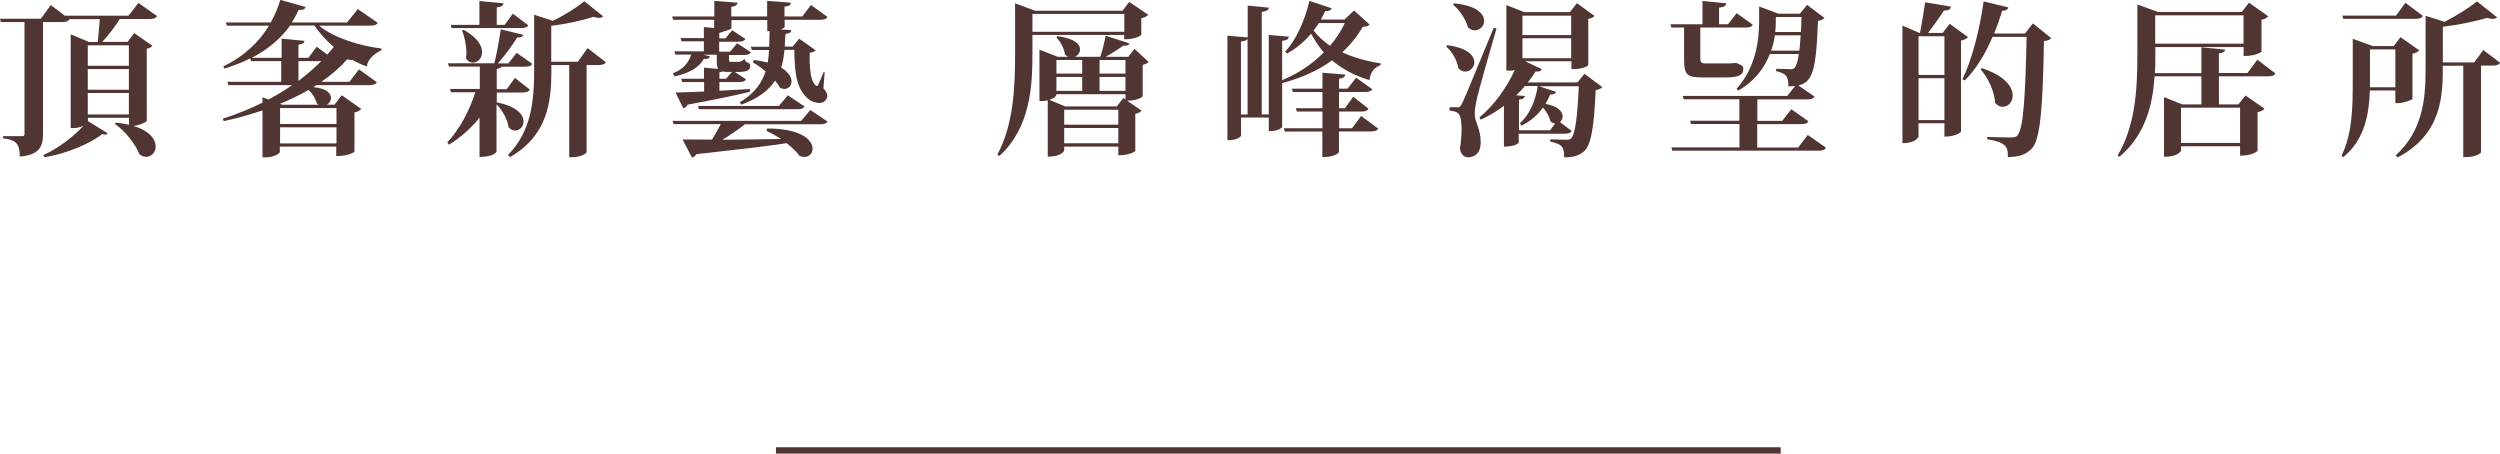
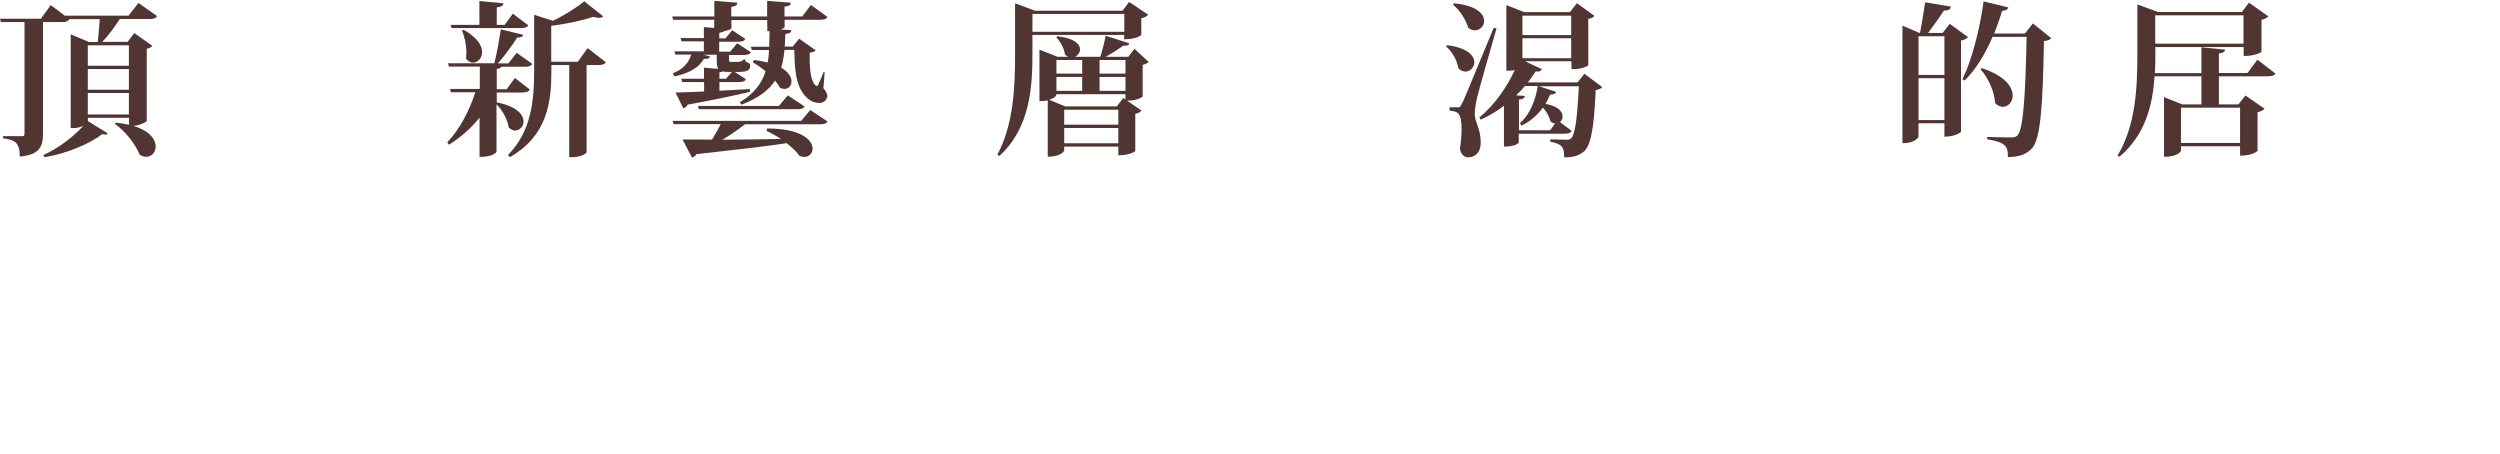
<svg xmlns="http://www.w3.org/2000/svg" id="_圖層_2" data-name="圖層 2" viewBox="0 0 195.92 35.55">
  <defs>
    <style>
      .cls-1 {
        fill: #513533;
      }

      .cls-2 {
        fill: none;
        stroke: #513533;
        stroke-miterlimit: 10;
        stroke-width: .5px;
      }
    </style>
  </defs>
  <g id="_圖層_2-2" data-name="圖層 2">
    <g>
-       <line class="cls-2" x1="60.81" y1="35.3" x2="139.55" y2="35.3" />
      <g>
        <path class="cls-1" d="M12.31,1.26c-.1,.17-.27,.23-.62,.23h-2.3c-.4,.62-.92,1.33-1.38,1.79h1.99l.52-.69,1.42,1c-.07,.09-.22,.19-.44,.23v5.66c-.01,.09-.58,.35-1.04,.39,1.29,.39,1.74,1.07,1.74,1.61,0,.46-.33,.81-.74,.81-.17,0-.34-.05-.52-.18-.34-.84-1.14-1.85-1.94-2.4l.08-.1c.38,.04,.73,.1,1.03,.17v-.55h-3.22v.26l1.55,.96c-.04,.07-.1,.1-.21,.1-.07,0-.13-.01-.22-.04-.97,.77-2.89,1.56-4.52,1.81l-.1-.17c1.13-.49,2.37-1.43,3.13-2.28h-.01c-.39,.17-.62,.17-.97,.17V2.69l1.43,.6h.69c.05-.48,.12-1.21,.16-1.79h-2.37c-.05,.08-.12,.14-.22,.18-.09,.04-.22,.05-.4,.05h-1.46V10.49c0,.96-.25,1.65-1.82,1.78,0-1.12-.4-1.31-1.31-1.43v-.17H1.73c.14,0,.19-.05,.19-.18V1.73H.07l-.07-.26H3.2L3.98,.4l1.1,.83h4.99l.78-1,1.46,1.03Zm-2.21,2.29h-3.22v1.6h3.22v-1.6Zm-3.22,1.86v1.62h3.22v-1.62h-3.22Zm0,3.56h3.22v-1.68h-3.22v1.68Z" />
-         <path class="cls-1" d="M27.38,6.42l.75-.98,1.4,1c-.09,.17-.26,.23-.62,.23h-4.11l-.25,.16c1.04,.09,1.39,.49,1.39,.84,0,.22-.13,.43-.33,.53h.61l.56-.74,1.53,1.08c-.08,.1-.26,.22-.53,.27v3.08s-.39,.34-1.43,.34v-.74h-4.42v.42c0,.1-.43,.42-1.11,.42h-.25v-3.68c-.94,.32-1.95,.61-3.04,.84l-.07-.19c1.13-.36,2.17-.79,3.11-1.26v-.42l.47,.18c.68-.36,1.29-.74,1.86-1.13h-5l-.08-.26h4.22v-1.62h-2.37l-.05-.22c-.61,.31-1.29,.57-2.04,.81l-.08-.18c1.7-.82,2.83-1.96,3.58-3.19h-3.3l-.08-.25h3.52c.33-.59,.57-1.18,.75-1.77l1.98,.56c-.06,.18-.21,.25-.55,.22-.14,.34-.32,.66-.53,.99h4.33l.84-1.05,1.56,1.08c-.1,.17-.26,.22-.64,.22h-3.95c1.12,.96,3.29,1.61,4.88,1.79v.14c-.62,.29-1.09,.75-1.14,1.27-.39-.14-.78-.31-1.14-.52-.1,.03-.21,0-.4-.04-.53,.6-1.21,1.2-2.03,1.76h2.18Zm-4.65-4.41c-.68,.95-1.65,1.82-3,2.52h2.34v-1.5l1.79,.17c-.01,.17-.13,.25-.47,.3v1.03h.78l.65-.87,.83,.62c.18-.21,.35-.4,.51-.6-.6-.51-1.12-1.08-1.52-1.68h-1.91Zm-.61,6.2h2.86c-.05-.03-.1-.06-.16-.12-.09-.36-.34-.77-.64-1.04-.68,.39-1.42,.75-2.24,1.09l.17,.06Zm4.25,.26h-4.42v1.25h4.42v-1.25Zm-4.42,2.77h4.42v-1.26h-4.42v1.26Zm1.44-4.9c.68-.51,1.27-1.03,1.79-1.55h-1.79v1.55Z" />
        <path class="cls-1" d="M38.91,8.02h.01c1.59,.31,2.11,.98,2.11,1.5,0,.4-.31,.71-.66,.71-.17,0-.35-.08-.51-.25-.08-.61-.49-1.35-.95-1.81v3.73s-.22,.4-1.33,.4v-3.08c-.65,.82-1.46,1.53-2.39,2.12l-.14-.18c.99-1.05,1.75-2.52,2.2-3.93h-1.92l-.06-.26h2.33v-1.75h-2.42l-.07-.26h3.63c.2-.79,.39-1.88,.51-2.66l1.76,.43c-.04,.14-.17,.22-.48,.21-.36,.58-.95,1.39-1.51,2.03h.82l.65-.83,1.22,.86c-.09,.18-.27,.23-.61,.23h-1.81c-.03,.08-.13,.14-.36,.17v1.59h.78l.64-.88,1.17,.91c-.1,.17-.26,.23-.61,.23h-1.98v.78Zm-3.52-5.82l-.07-.25h2.25V.08l1.89,.18c-.03,.18-.14,.27-.53,.32V1.95h.62l.64-.88,1.21,.91c-.09,.17-.26,.22-.61,.22h-5.4Zm.95,.14c1.08,.6,1.44,1.25,1.44,1.74s-.35,.83-.71,.83c-.19,0-.4-.09-.55-.33,.01-.13,.03-.27,.03-.43,0-.61-.14-1.3-.35-1.75l.14-.06Zm9.71,1.43l1.43,1.11c-.1,.16-.29,.22-.64,.22h-.87v6.83c-.01,.09-.43,.39-1.13,.39h-.23V5.1h-1.4v.46c0,2.37-.27,5.04-3.24,6.75l-.16-.16c1.81-1.85,2.05-4.19,2.05-6.62V1.16l1.47,.47c.94-.45,1.92-1.08,2.46-1.53l1.48,1.18c-.08,.08-.18,.12-.33,.12-.12,0-.26-.03-.43-.08-.83,.27-2.11,.56-3.31,.7v2.82h2.08l.77-1.07Z" />
        <path class="cls-1" d="M55.99,1.55h-3.24l-.07-.26h3.3V.07l1.82,.14c-.03,.18-.12,.27-.49,.33v.75h2.81V.07l1.85,.14c-.01,.2-.12,.26-.49,.31v.77h1.39l.68-.9,1.3,.94c-.1,.16-.25,.22-.58,.22h-2.78v.56c0,.05-.12,.13-.31,.2l.83,.05c-.01,.17-.09,.25-.46,.3-.01,.34-.03,.66-.05,.99h.62l.51-.62,1.29,.91c-.07,.09-.23,.17-.46,.19-.08,2.48,.52,2.61,.56,2.61s.07-.03,.1-.09c.12-.26,.29-.64,.42-.99h.09s-.1,1.25-.1,1.25c.18,.22,.31,.42,.31,.6,0,.07-.08,.56-.64,.56-.25,0-.52-.09-.73-.22-1-.73-1.2-1.95-1.22-3.94h-.77c-.05,.49-.12,.95-.26,1.39,.58,.35,.81,.75,.81,1.08s-.23,.59-.56,.59c-.1,0-.22-.03-.34-.09-.08-.16-.21-.35-.39-.56-.48,.74-1.29,1.37-2.63,1.88l-.14-.18c1.16-.69,1.73-1.51,2.03-2.43-.3-.25-.64-.49-1.01-.71l.1-.18c.4,.05,.77,.12,1.08,.2,.05-.31,.08-.64,.1-.98h-1.35l-.08-.26h1.44c.01-.39,.03-.79,.03-1.22h-.18v-.87h-2.81v.64c0,.06-.23,.17-.57,.23-.07,.06-.18,.1-.38,.13v.44h.48l.53-.64,1.03,.68c-.09,.17-.26,.22-.59,.22h-1.46v.78h.86l.55-.66,1.07,.7c-.09,.17-.26,.22-.58,.22h-1.13v.36q0,.18,.12,.18h.53c.2,0,.35-.03,.52-.2h.08l.06,.18c.33,.14,.35,.18,.35,.33,0,.48-.51,.48-1.21,.48l.88,.57c-.09,.17-.25,.22-.58,.22h-1.5v.68c.75-.04,1.57-.08,2.39-.13v.21c-1.08,.27-2.64,.6-4.88,1.01-.08,.17-.21,.25-.34,.29l-.61-1.24c.49,0,1.29-.04,2.24-.08v-.74h-1.72l-.07-.26h1.78v-.87l1.12,.1c-.12-.17-.12-.44-.12-1.11h-1.05l.52,.13c-.05,.16-.18,.22-.48,.19-.33,.61-1.03,1.1-2.3,1.38l-.13-.25c.83-.31,1.25-.85,1.44-1.46h-1.24l-.08-.26h2.31v-.78h-1.75l-.08-.26h1.83v-.86l.81,.07v-.65Zm6.79,7.93l.72-.86,1.35,.9c-.09,.17-.26,.22-.61,.22h-5.86c-.55,.43-1.17,.86-1.77,1.21,1.35-.01,2.92-.03,4.6-.06-.34-.22-.73-.44-1.14-.64l.05-.18c2.69,0,3.56,.92,3.56,1.57,0,.38-.27,.66-.65,.66-.12,0-.25-.03-.38-.09-.18-.27-.53-.62-1-.99-1.64,.25-3.9,.51-7.07,.86-.09,.16-.22,.23-.35,.27l-.74-1.42c.56,.01,1.35,.01,2.31,.01,.23-.38,.49-.82,.68-1.21h-3.69l-.08-.26h10.08Zm-1.74-1.18l.7-.83,1.31,.87c-.09,.17-.26,.22-.6,.22h-7.68l-.07-.26h6.33Zm-3.68-2.66h-.17c-.23,0-.42-.01-.56-.04-.05,.03-.14,.05-.25,.06v.51h.52l.46-.53Z" />
        <path class="cls-1" d="M88.11,2.74h-7.2v1.46c0,2.46-.13,5.79-2.59,8.02l-.16-.1c1.27-2.35,1.39-5.28,1.39-7.9V.26l1.56,.58h6.86l.52-.69,1.5,1.01c-.09,.1-.29,.22-.55,.27v1.31s-.35,.34-1.34,.34v-.35Zm0-1.65h-7.2v1.4h7.2V1.09Zm.79,2.73l1.12,1.04c-.09,.09-.26,.18-.47,.22v2.48s-.34,.33-1.22,.33l1.13,.78c-.08,.1-.25,.21-.49,.25v2.92s-.38,.33-1.33,.33v-.68h-4.24v.32s-.21,.47-1.29,.47V7.87c-.29,.05-.34,.05-.65,.05V3.89l1.42,.56h.83c-.09-.04-.17-.1-.25-.18-.06-.46-.35-1.01-.68-1.34l.09-.09c1.33,.16,1.77,.62,1.77,1.03,0,.26-.17,.48-.4,.58h1.99c.16-.48,.33-1.17,.42-1.65l1.86,.6c-.05,.14-.18,.2-.49,.18-.35,.26-.88,.6-1.37,.87h1.78l.47-.62Zm-.87,3.86l.17,.12v-.42h-5.41c0,.26-.47,.42-.57,.44l1.26,.52h4.04l.51-.66Zm-3.22-2.98h-2.02v1.07h2.02v-1.07Zm-2.02,2.42h2.02v-1.09h-2.02v1.09Zm.61,2.65h4.24v-1.17h-4.24v1.17Zm0,1.46h4.24v-1.2h-4.24v1.2Zm4.8-6.53h-2.03v1.07h2.03v-1.07Zm-2.03,1.33v1.09h2.03v-1.09h-2.03Z" />
-         <path class="cls-1" d="M106.12,.83l1.21,1.09c-.09,.13-.22,.16-.53,.18-.43,.74-.96,1.4-1.61,2,.85,.39,1.85,.69,3.03,.87l-.04,.14c-.51,.2-.78,.56-.86,1.17-1.24-.38-2.17-.9-2.93-1.55-1.05,.77-2.35,1.37-3.91,1.78v3.43s-.17,.34-1.05,.34v-1.07h-2.17v1.43s-.18,.35-1.07,.35V2.8l1.59,.13V.44l1.66,.16c-.03,.19-.16,.27-.56,.34V8.97h.55V2.74l1.57,.13c-.03,.2-.13,.29-.52,.33v3.08c1.26-.52,2.38-1.27,3.26-2.17-.38-.44-.7-.94-.99-1.47-.56,.66-1.2,1.18-1.88,1.55l-.16-.14c.79-.82,1.52-2.33,1.91-3.98l1.74,.58c-.07,.16-.18,.23-.51,.22-.1,.23-.22,.46-.34,.66h1.85l.75-.7Zm-8.35,2.2c-.05,.13-.19,.19-.52,.22v5.72h.52V3.03Zm8.19,7.01l.71-.95,1.34,.99c-.1,.17-.27,.22-.61,.22h-2.47v1.63s-.23,.38-1.3,.38v-2h-2.95l-.06-.26h3.02v-1.31h-2.01l-.08-.26h2.09v-1.27h-2.33l-.06-.26h2.39v-1.25l1.78,.14c-.01,.18-.12,.27-.48,.33v.78h.66l.68-.86,1.26,.9c-.09,.17-.26,.22-.61,.22h-1.99v1.27h.46l.65-.9,1.2,.94c-.09,.17-.26,.22-.6,.22h-1.7v1.31h1.03Zm-2.6-8.24c-.13,.21-.27,.4-.42,.59,.35,.46,.78,.84,1.29,1.2,.48-.56,.87-1.16,1.16-1.78h-2.03Z" />
        <path class="cls-1" d="M113.41,3.54c1.61,.21,2.13,.83,2.13,1.34,0,.39-.33,.73-.7,.73-.18,0-.38-.08-.55-.26-.09-.6-.49-1.31-.96-1.71l.08-.09Zm.78,4.88c.18,0,.22,0,.36-.27,.17-.31,.25-.49,2.51-5.97l.22,.05c-.49,1.66-1.36,4.74-1.53,5.46-.1,.44-.18,.91-.18,1.25,.01,.65,.47,1.14,.47,2.21,0,.97-.6,1.18-.99,1.18-.29,0-.56-.21-.64-.68,.09-.55,.13-1.07,.13-1.51,0-1.29-.26-1.4-.94-1.47v-.26c.44,0,.58-.01,.58-.01h0Zm-.25-8.16c1.78,.17,2.37,.83,2.37,1.38,0,.4-.34,.74-.73,.74-.17,0-.36-.07-.53-.22-.17-.62-.66-1.38-1.18-1.79l.08-.1Zm10.23,5.52l1.4,1.05c-.09,.1-.26,.19-.52,.23-.13,3.02-.38,4.38-.95,4.84-.42,.31-.79,.43-1.52,.43,0-.83-.16-1.03-1.09-1.23v-.18c.32,.01,.97,.03,1.25,.03,.18,0,.27-.01,.38-.1,.31-.27,.49-1.57,.61-4.09h-3.12l1.34,.44c-.05,.13-.16,.21-.47,.21-.1,.25-.22,.48-.36,.73,1,.18,1.34,.62,1.34,.99,0,.17-.09,.34-.21,.44l.92,.69c-.1,.17-.27,.22-.61,.22h-3.54v.7s-.19,.31-1.16,.31v-3.2c-.55,.42-1.16,.79-1.82,1.09l-.1-.18c1.18-.96,2.17-2.4,2.77-3.71-.17,.05-.29,.05-.66,.05V.4l1.4,.55h3.58l.55-.7,1.37,.99c-.08,.12-.21,.2-.48,.23v3.63c0,.06-.44,.31-1.09,.31h-.23v-.61h-3.63l1.31,.62c-.06,.14-.18,.22-.49,.18-.18,.29-.38,.57-.61,.86h3.89l.57-.7Zm-2.31,3.9c-.12-.01-.25-.08-.36-.18-.07-.35-.3-.75-.58-1.07-.42,.57-.98,1.09-1.7,1.42l-.1-.21c.82-.7,1.24-1.9,1.39-2.9h-1c-.21,.25-.44,.49-.69,.73l.68,.05c-.03,.16-.12,.25-.46,.29v2.4h2.44l.39-.53Zm1.27-8.45h-3.82v1.52h3.82V1.21Zm-3.82,3.33h3.82v-1.56h-3.82v1.56Z" />
-         <path class="cls-1" d="M131.98,2.16h-1l-.07-.26h2.51V.08l1.87,.18c-.03,.18-.16,.29-.57,.34V1.9h.7l.68-.87,1.26,.91c-.1,.17-.26,.22-.61,.22h-3.5v2.46q0,.35,.34,.35h1.99c.07,0,.4-.04,.48-.04,.56,.22,.56,.3,.56,.46,0,.51-.38,.68-1.43,.68h-1.69c-1.31,0-1.52-.18-1.52-1.44V2.16Zm9.7,8.42l1.42,1c-.1,.17-.26,.23-.62,.23h-11.42l-.08-.26h5.34v-1.83h-3.8l-.07-.26h3.86v-1.68h-4.36l-.08-.26h8.19l.62-.78c-.16,.01-.32,.03-.53,.03,0-.78-.14-.99-.96-1.2v-.18c.27,.01,.85,.03,1.08,.03,.2,0,.27-.01,.36-.1,.14-.13,.25-.48,.34-1.09h-2.27c-.4,1.03-1.13,2.09-2.48,2.87l-.13-.14c1.56-1.74,1.77-3.88,1.77-5.41V.51l1.5,.56h1.7l.56-.69,1.36,1.03c-.09,.1-.25,.19-.51,.23-.14,4.04-.46,4.77-1.53,5.06l1.26,.87c-.1,.17-.26,.22-.62,.22h-3.86v1.68h1.95l.71-.91,1.35,.95c-.1,.17-.27,.22-.61,.22h-3.41v1.83h3.21l.74-.97Zm-2.59-7.81c-.05,.38-.14,.78-.29,1.2h2.21c.04-.34,.08-.73,.1-1.2h-2.03Zm2.04-.26c.03-.35,.04-.75,.05-1.18h-2.01c0,.39,0,.71-.05,1.18h2.02Z" />
        <path class="cls-1" d="M152.8,1.87l1.43,1.04c-.09,.12-.29,.22-.55,.27v7.15s-.36,.38-1.3,.38v-1.05h-2.03v1.05s-.17,.51-1.26,.51V2.01l1.33,.57h.05c.12-.65,.3-1.68,.4-2.4l2.02,.34c-.04,.22-.2,.31-.55,.31-.33,.51-.86,1.25-1.24,1.75h1.14l.55-.71Zm-.42,.97h-2.03v3.03h2.03V2.85Zm-2.03,6.57h2.03v-3.28h-2.03v3.28Zm8.96-7.58l1.44,1.16c-.1,.12-.27,.2-.57,.23-.09,5.16-.27,7.78-.98,8.45-.45,.44-.92,.62-1.85,.64,.03-.83-.17-1.16-1.62-1.4v-.18c.61,.03,1.51,.04,1.88,.04,.25,0,.35-.03,.48-.14,.48-.47,.64-3.2,.73-7.74h-2.67c-.58,1.37-1.31,2.55-2.18,3.42l-.18-.1c.7-1.39,1.35-3.83,1.66-6.1l1.94,.47c-.05,.16-.16,.25-.49,.27-.18,.62-.4,1.21-.62,1.78h2.41l.62-.79Zm-4,3.51c1.83,.6,2.42,1.48,2.42,2.15,0,.51-.36,.88-.77,.88-.21,0-.42-.09-.61-.31-.04-.87-.55-1.98-1.14-2.63l.1-.09Z" />
        <path class="cls-1" d="M176.9,4.67l1.42,1.09c-.09,.17-.26,.22-.62,.22h-3.81v2.2h1.53l.55-.7,1.5,1.04c-.09,.1-.27,.22-.55,.27v3.03s-.35,.38-1.37,.38v-.74h-4.63v.35s-.17,.48-1.33,.48V7.61l1.42,.57h1.51v-2.2h-3.67c-.14,2.16-.69,4.58-2.76,6.31l-.14-.1c1.42-2.37,1.55-5.29,1.55-7.93V.35l1.62,.59h6.57l.56-.73,1.51,1.07c-.08,.1-.26,.22-.53,.27v2.51s-.39,.33-1.4,.33v-.7h-6.92v.57c0,.47,0,.96-.04,1.47h3.65V3.71l1.86,.18c-.03,.17-.14,.25-.49,.3v1.53h2.24l.78-1.05Zm-1.08-3.47h-6.92V3.42h6.92V1.2Zm-.27,7.24h-4.63v2.76h4.63v-2.76Z" />
-         <path class="cls-1" d="M189.06,7.74c-.01,.09-.69,.34-1.12,.34h-.22v-.99h-2c-.05,1.72-.36,3.81-2.08,5.23l-.14-.12c.86-1.72,.88-3.91,.88-5.81V3.04l1.57,.57h1.64l.53-.7,1.47,1.04c-.08,.1-.27,.21-.53,.26v3.52Zm.82-6.49c-.1,.17-.29,.23-.64,.23h-5.6l-.08-.26h4.21l.74-1,1.37,1.03Zm-4.15,5.59h1.99V3.87h-1.99v2.96Zm8.87-2.93l1.33,1.01c-.1,.17-.29,.22-.62,.22h-.88v6.79c0,.08-.42,.38-1.14,.38h-.25V5.15h-1.6c0,2.26-.03,5.36-3.55,7.19l-.14-.17c2.05-1.87,2.34-4.25,2.34-6.71V1.24l1.48,.47c.95-.48,1.99-1.14,2.55-1.6l1.57,1.25c-.08,.08-.19,.12-.35,.12-.12,0-.26-.03-.43-.08-.87,.26-2.22,.55-3.47,.7v2.79h2.46l.71-.97Z" />
      </g>
    </g>
  </g>
</svg>